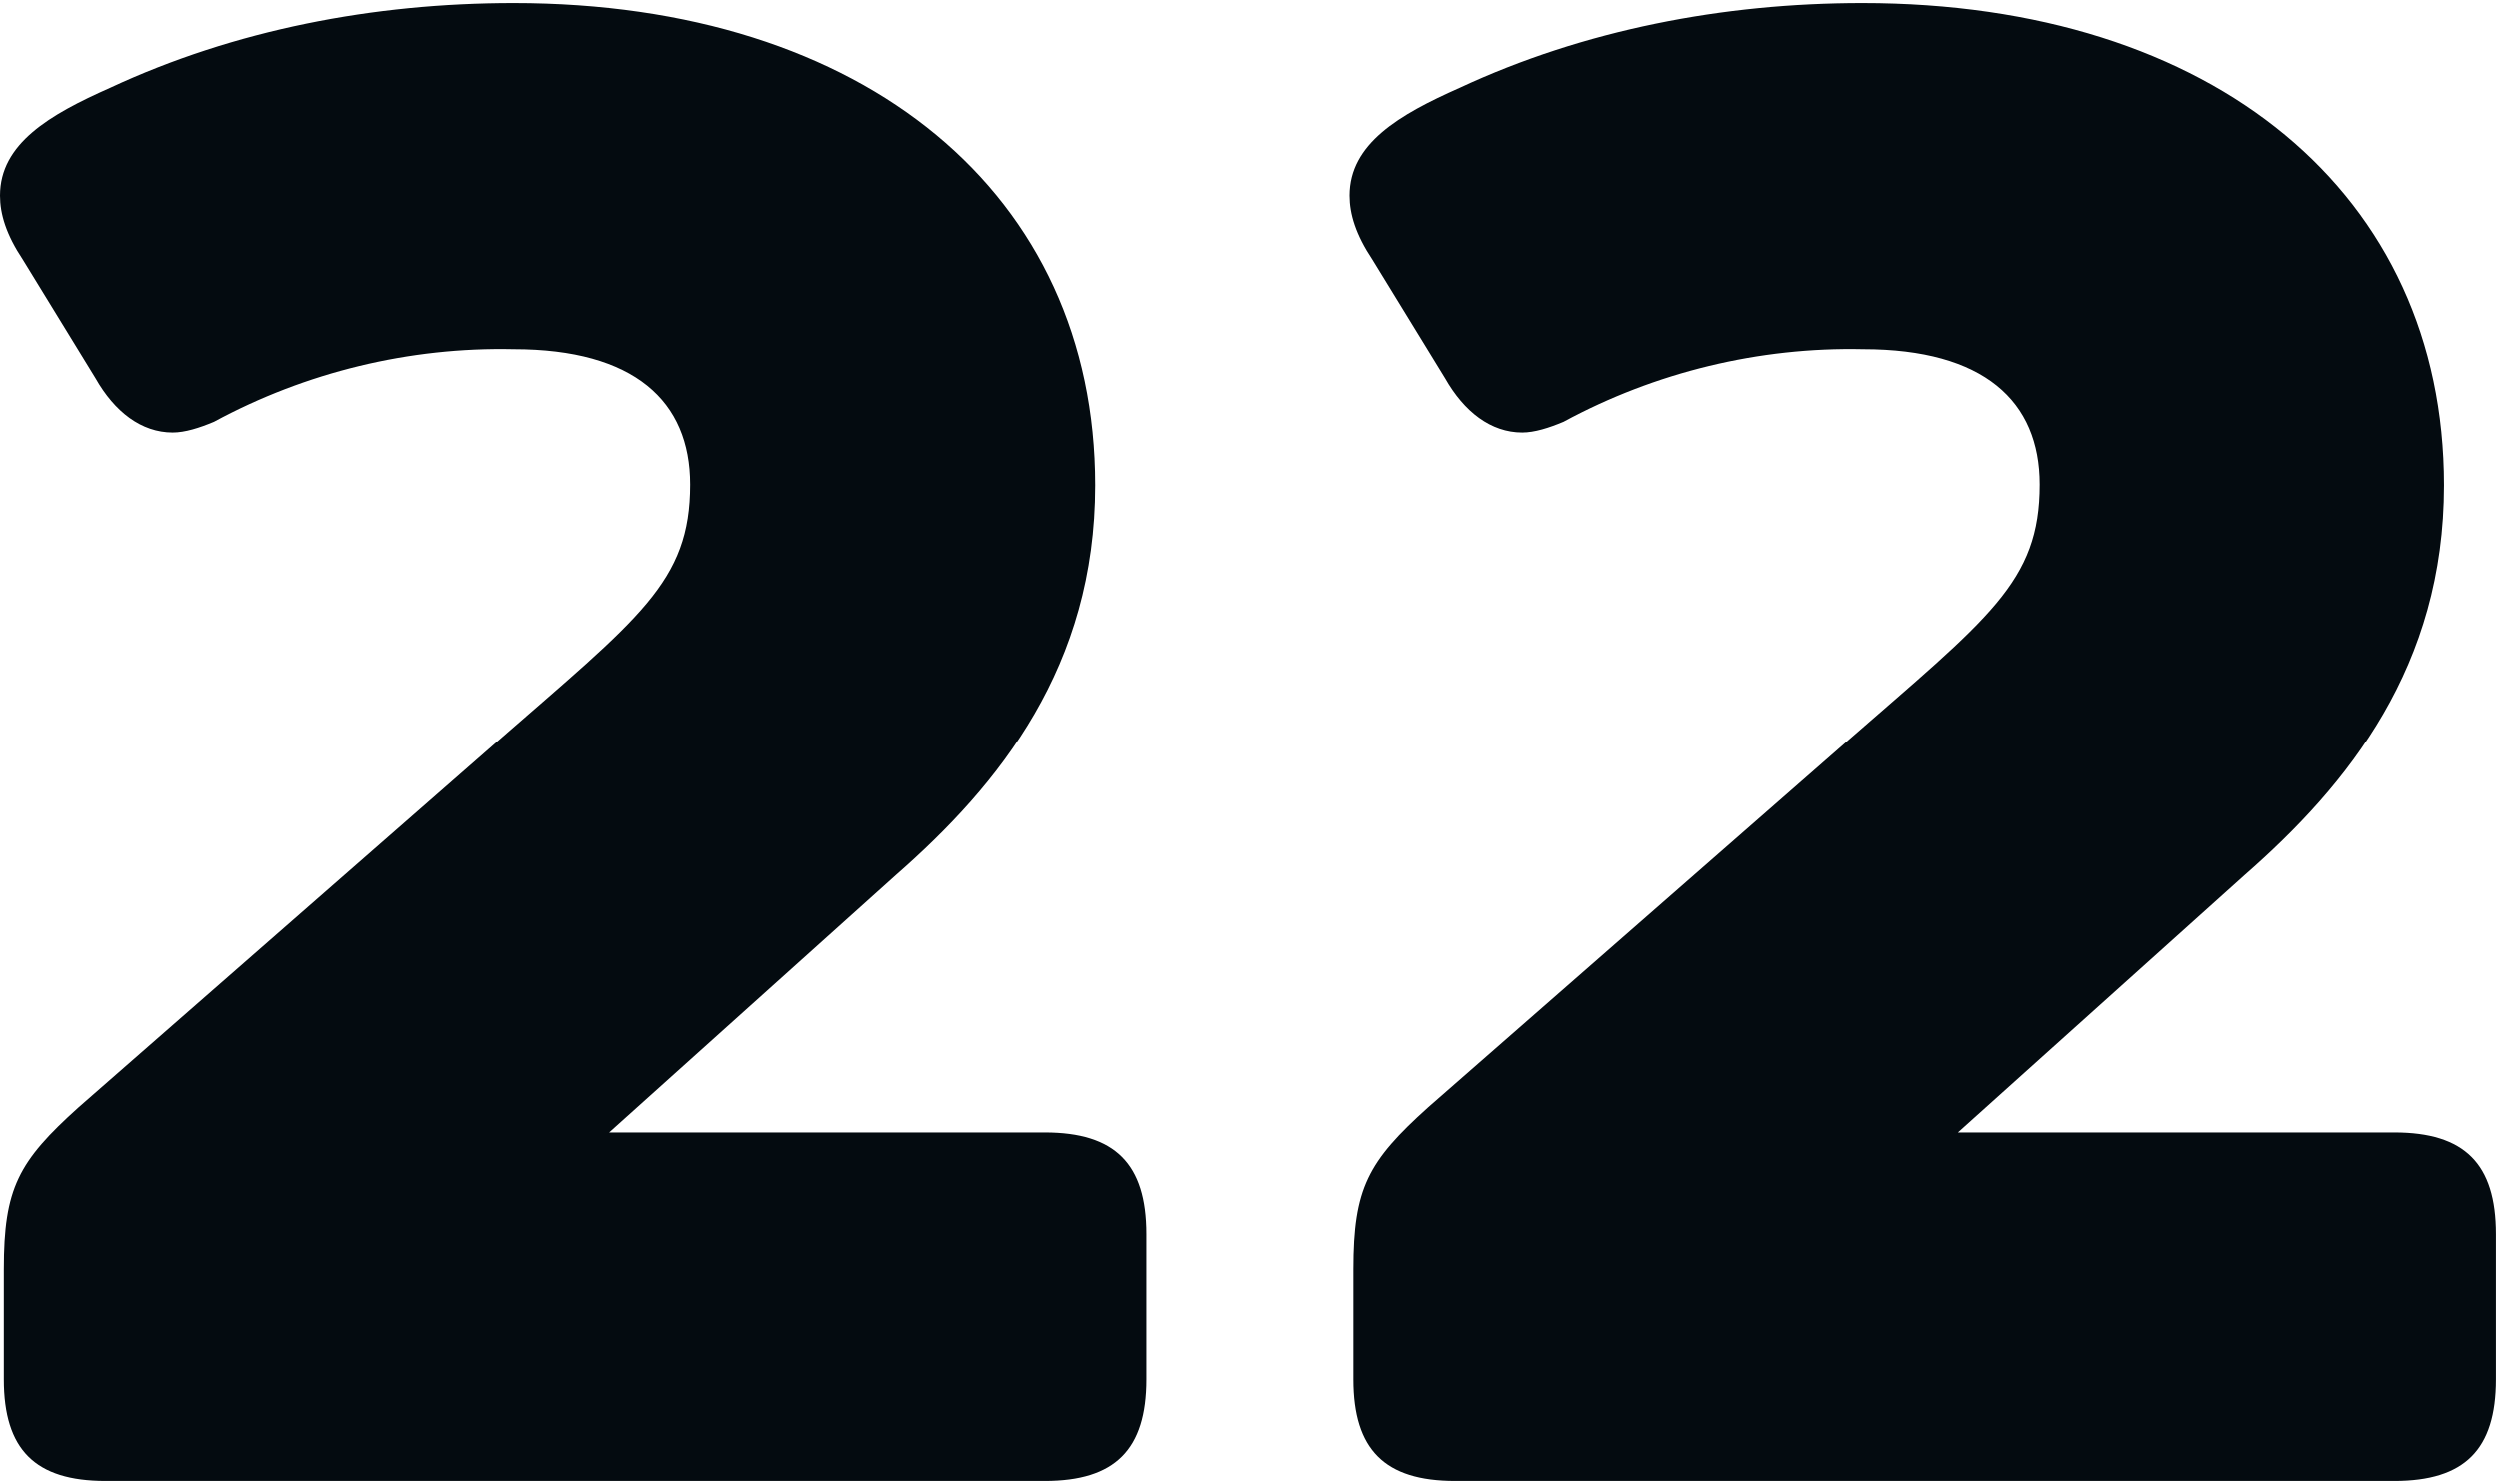
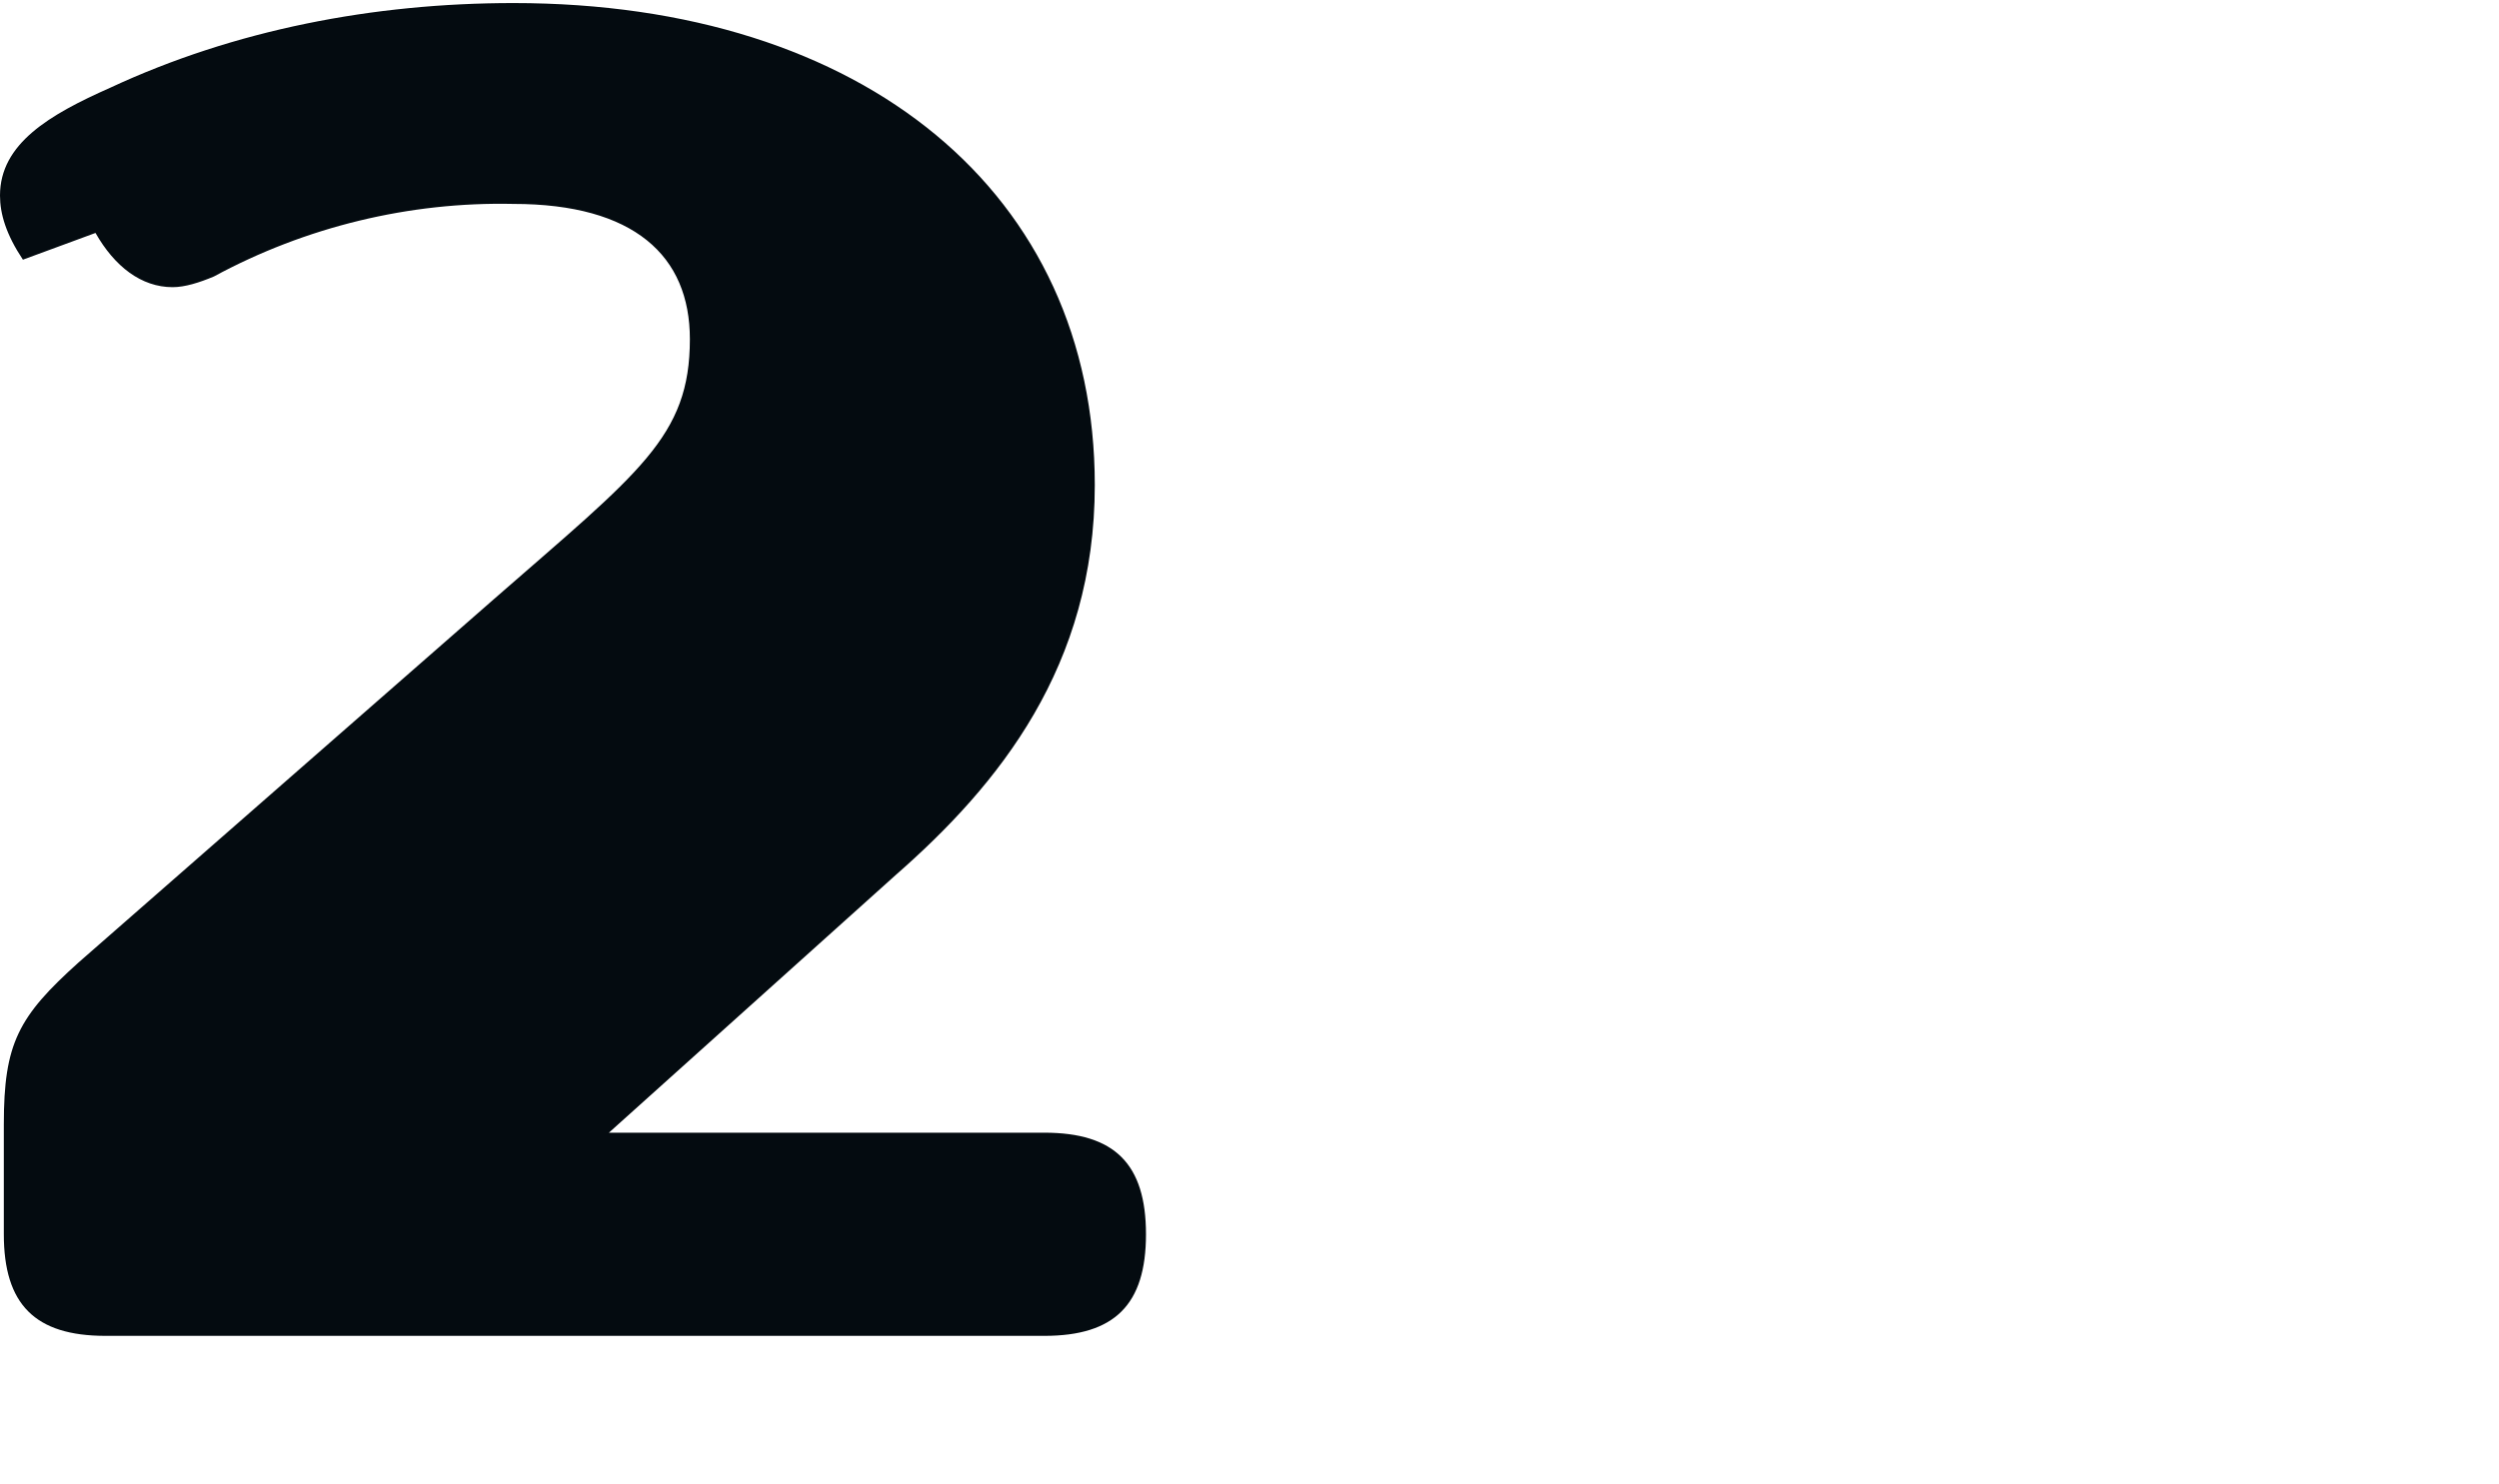
<svg xmlns="http://www.w3.org/2000/svg" x="0px" y="0px" viewBox="0 0 327.1 194.3" xml:space="preserve">
  <style>
	 path {
            fill: #040B10;
        }
        @media (prefers-color-scheme: dark) {
            path {
                fill: #fff;
            }
        }
				</style>
  <g>
-     <path d="M136.7,148.3c9.2,0,13.3,4.1,13.3,13.3v19c0,9.2-4.1,13.3-13.3,13.3H13.8c-9.2,0-13.3-4.1-13.3-13.3v-14.4   c0-10.6,1.9-14.1,9.8-21.2l54.4-47.6c19-16.6,25.6-21.2,25.6-34c0-10.9-7.3-17.7-23.1-17.7c-13.6-0.3-27.2,3-39.2,9.5   c-1.9,0.8-3.8,1.4-5.4,1.4c-4.1,0-7.6-2.7-10.1-7.1L3,34c-2.2-3.3-3-6-3-8.4C0,18.8,6.5,15,14.4,11.5C30.7,3.9,48.9,0.4,67.2,0.4   c46,0,76.1,25,76.1,63.1c0,23.7-12.5,39.2-26.1,51.1l-37.5,33.7L136.7,148.3L136.7,148.3z" />
-     <path d="M313.4,148.3c9.2,0,13.3,4.1,13.3,13.3v19c0,9.2-4.1,13.3-13.3,13.3H190.5c-9.2,0-13.3-4.1-13.3-13.3v-14.4   c0-10.6,1.9-14.1,9.8-21.2l54.4-47.6c19-16.6,25.6-21.2,25.6-34c0-10.9-7.3-17.7-23.1-17.7c-13.6-0.3-27.2,3-39.2,9.5   c-1.9,0.8-3.8,1.4-5.4,1.4c-4.1,0-7.6-2.7-10.1-7.1L179.7,34c-2.2-3.3-3-6-3-8.4c0-6.8,6.5-10.6,14.4-14.1   c16.3-7.6,34.5-11.1,52.7-11.1c46,0,76.1,25,76.1,63.1c0,23.7-12.5,39.2-26.1,51.1l-37.5,33.7H313.4z" />
+     <path d="M136.7,148.3c9.2,0,13.3,4.1,13.3,13.3c0,9.2-4.1,13.3-13.3,13.3H13.8c-9.2,0-13.3-4.1-13.3-13.3v-14.4   c0-10.6,1.9-14.1,9.8-21.2l54.4-47.6c19-16.6,25.6-21.2,25.6-34c0-10.9-7.3-17.7-23.1-17.7c-13.6-0.3-27.2,3-39.2,9.5   c-1.9,0.8-3.8,1.4-5.4,1.4c-4.1,0-7.6-2.7-10.1-7.1L3,34c-2.2-3.3-3-6-3-8.4C0,18.8,6.5,15,14.4,11.5C30.7,3.9,48.9,0.4,67.2,0.4   c46,0,76.1,25,76.1,63.1c0,23.7-12.5,39.2-26.1,51.1l-37.5,33.7L136.7,148.3L136.7,148.3z" />
  </g>
</svg>